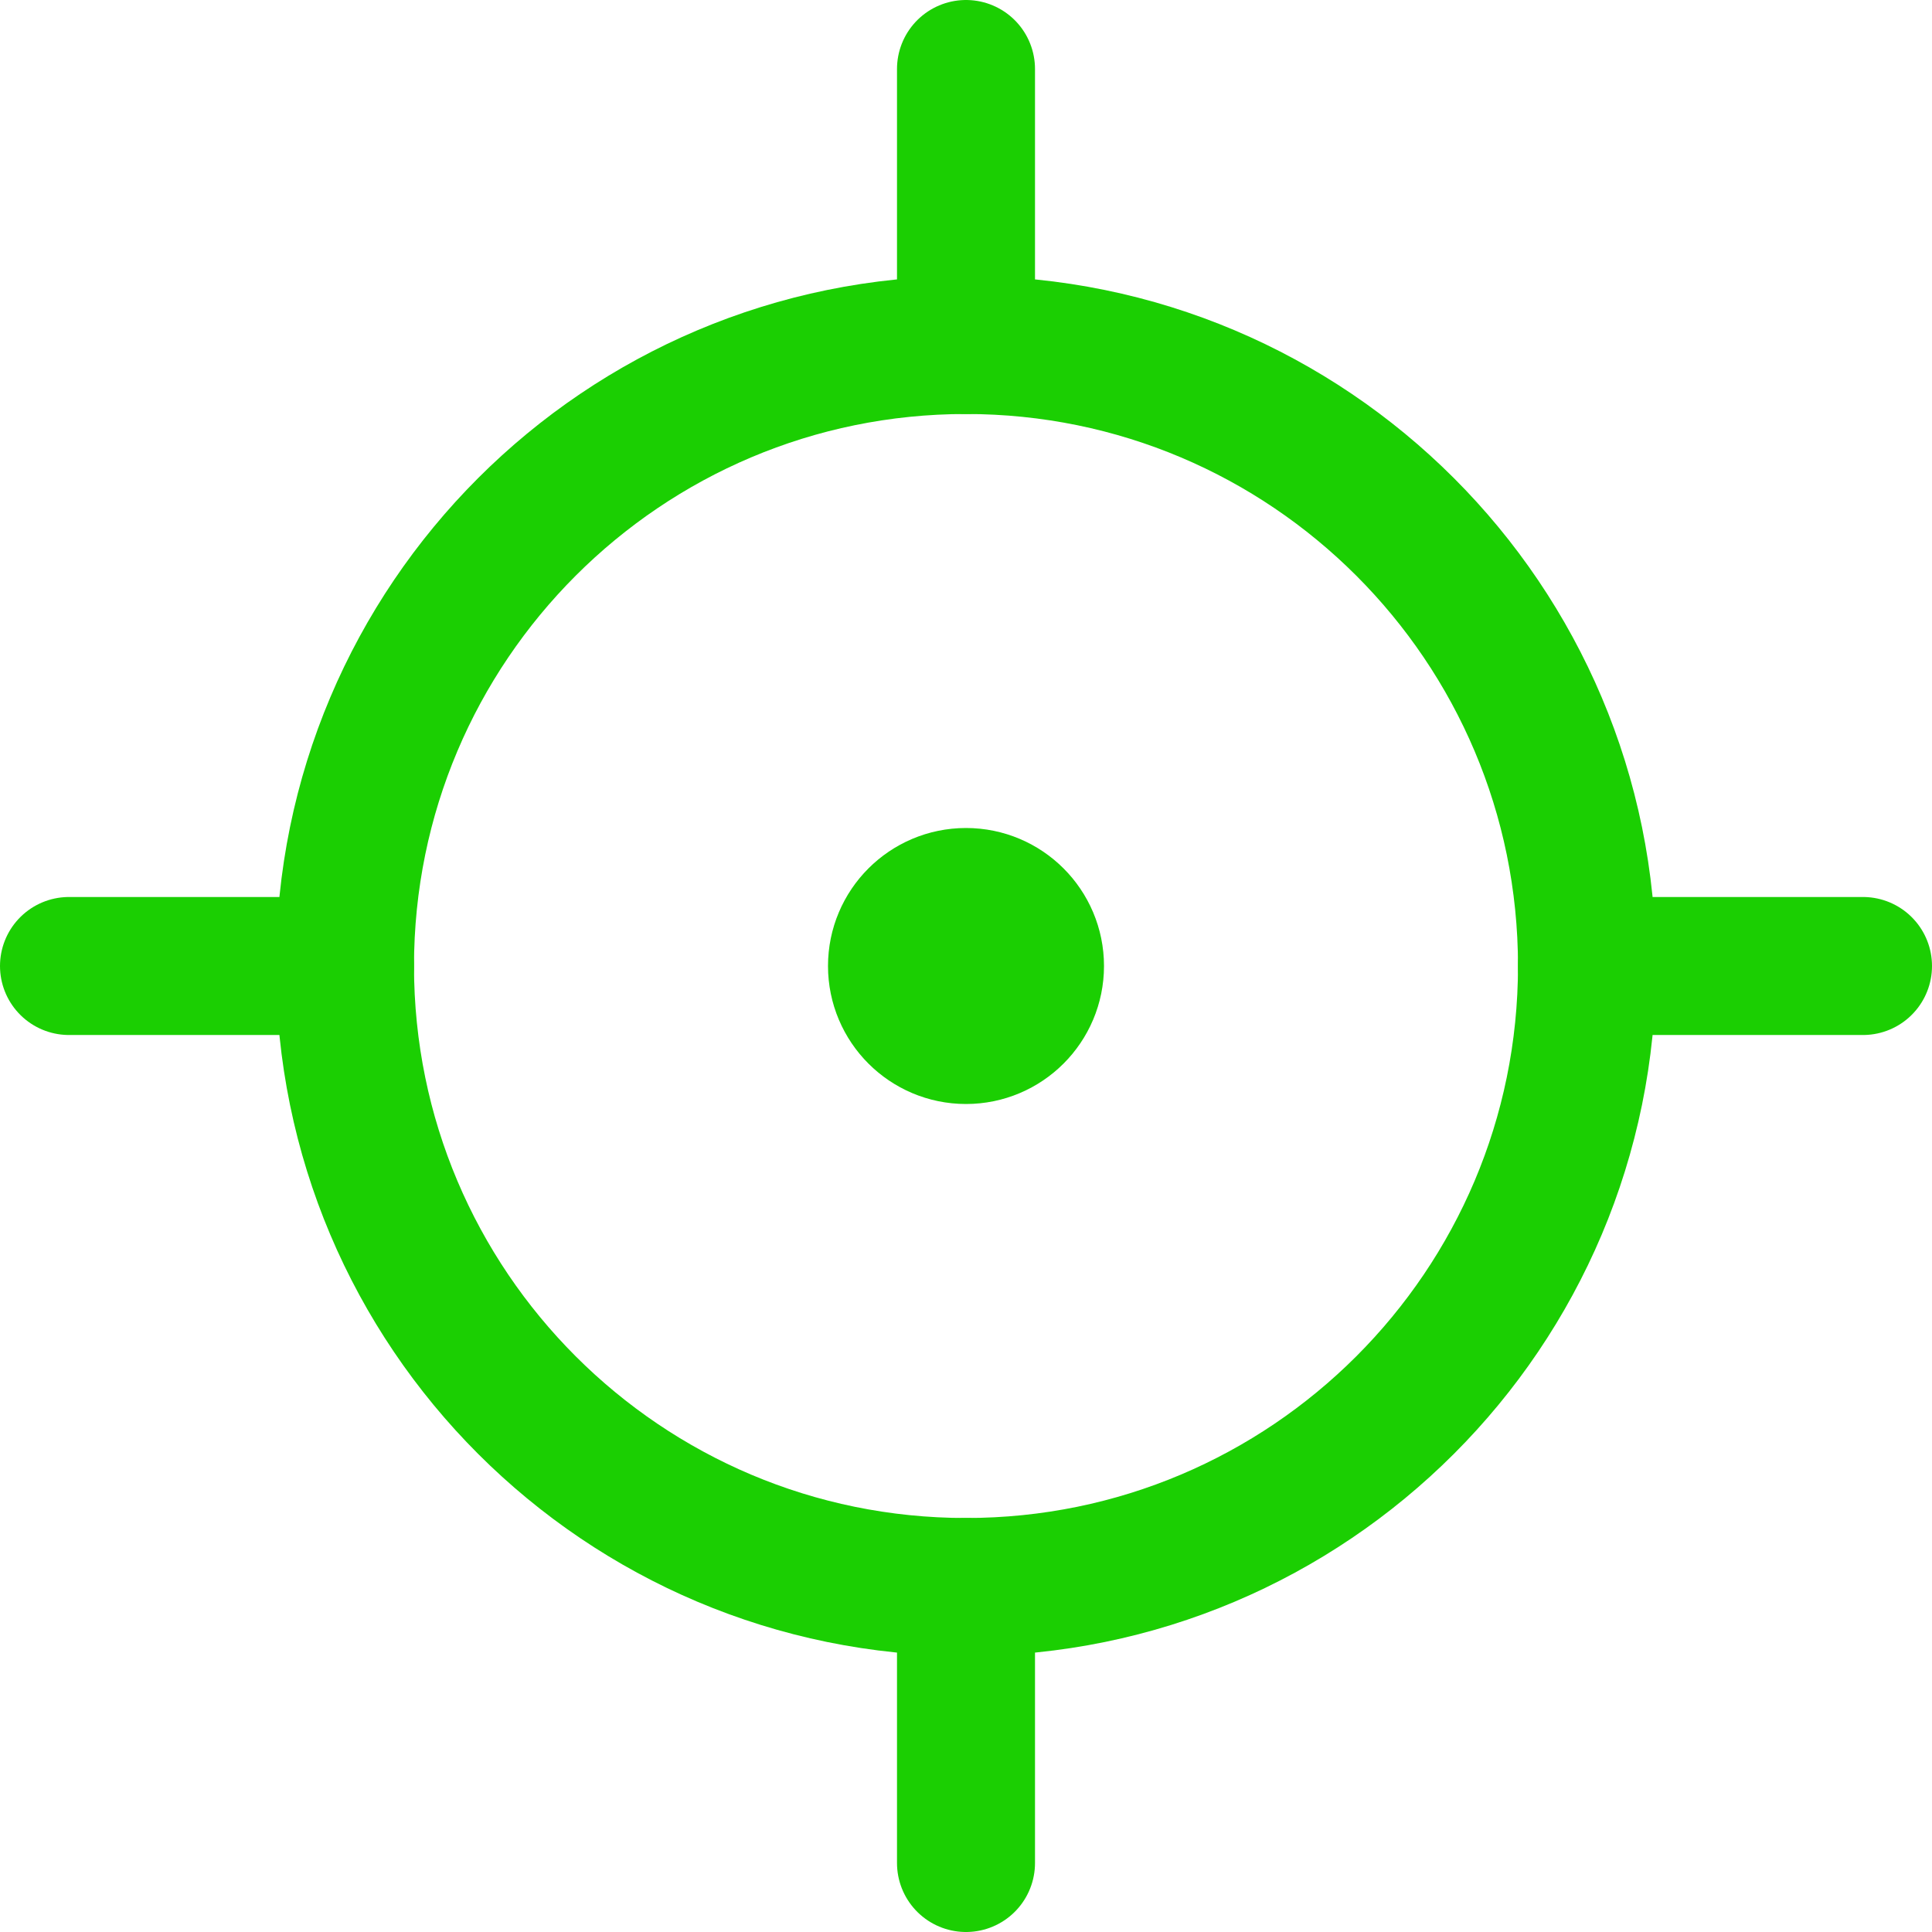
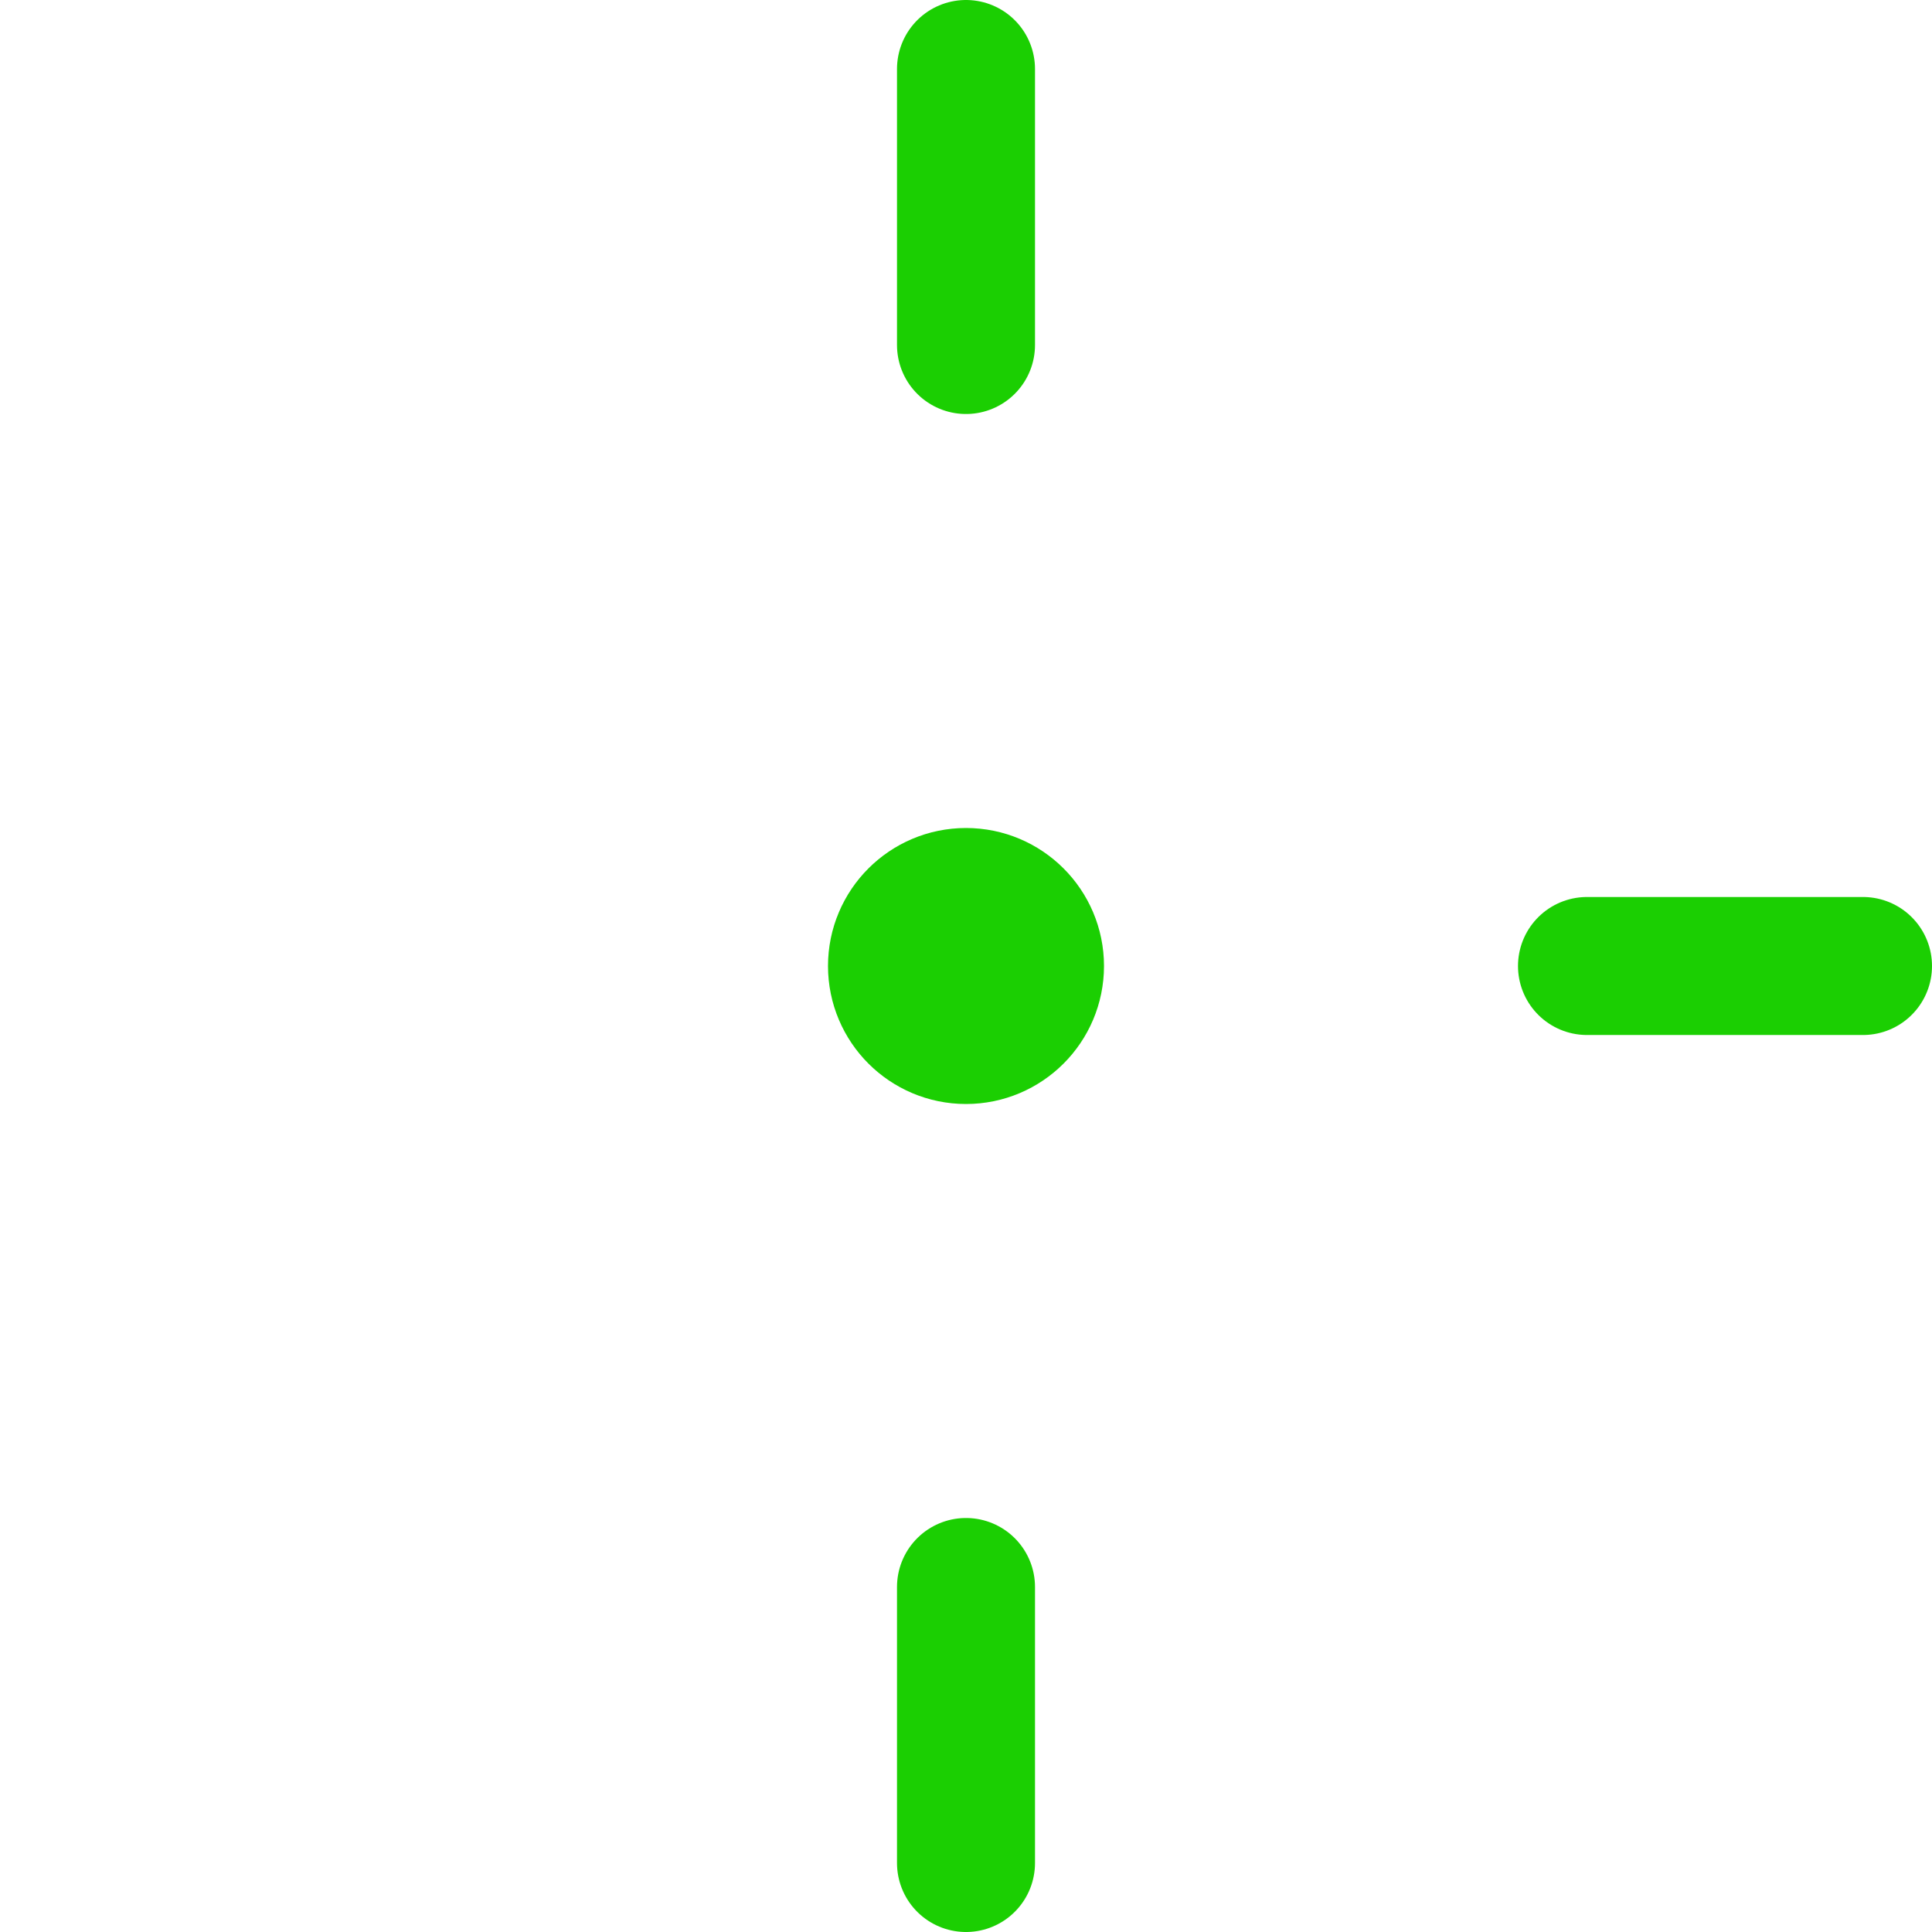
<svg xmlns="http://www.w3.org/2000/svg" width="14" height="14" viewBox="0 0 14 14" fill="none">
  <g clip-path="url(#clip0_0_3)">
-     <path d="M7 11.5C9.485 11.5 11.5 9.485 11.5 7C11.5 4.515 9.485 2.5 7 2.5C4.515 2.5 2.5 4.515 2.5 7C2.5 9.485 4.515 11.5 7 11.5Z" stroke="#1BCF02" stroke-linecap="round" stroke-linejoin="round" />
    <path d="M7 7.5C7.276 7.5 7.5 7.276 7.5 7C7.5 6.724 7.276 6.5 7 6.5C6.724 6.5 6.5 6.724 6.5 7C6.5 7.276 6.724 7.5 7 7.5Z" stroke="#1BCF02" stroke-linecap="round" stroke-linejoin="round" />
    <path d="M7 2.5V0.5" stroke="#1BCF02" stroke-linecap="round" stroke-linejoin="round" />
    <path d="M7 13.5V11.5" stroke="#1BCF02" stroke-linecap="round" stroke-linejoin="round" />
    <path d="M11.5 7H13.5" stroke="#1BCF02" stroke-linecap="round" stroke-linejoin="round" />
-     <path d="M0.5 7H2.5" stroke="#1BCF02" stroke-linecap="round" stroke-linejoin="round" />
  </g>
  <defs>
    <clipPath id="clip0_0_3">
      <rect width="14" height="14" fill="white" />
    </clipPath>
  </defs>
</svg>